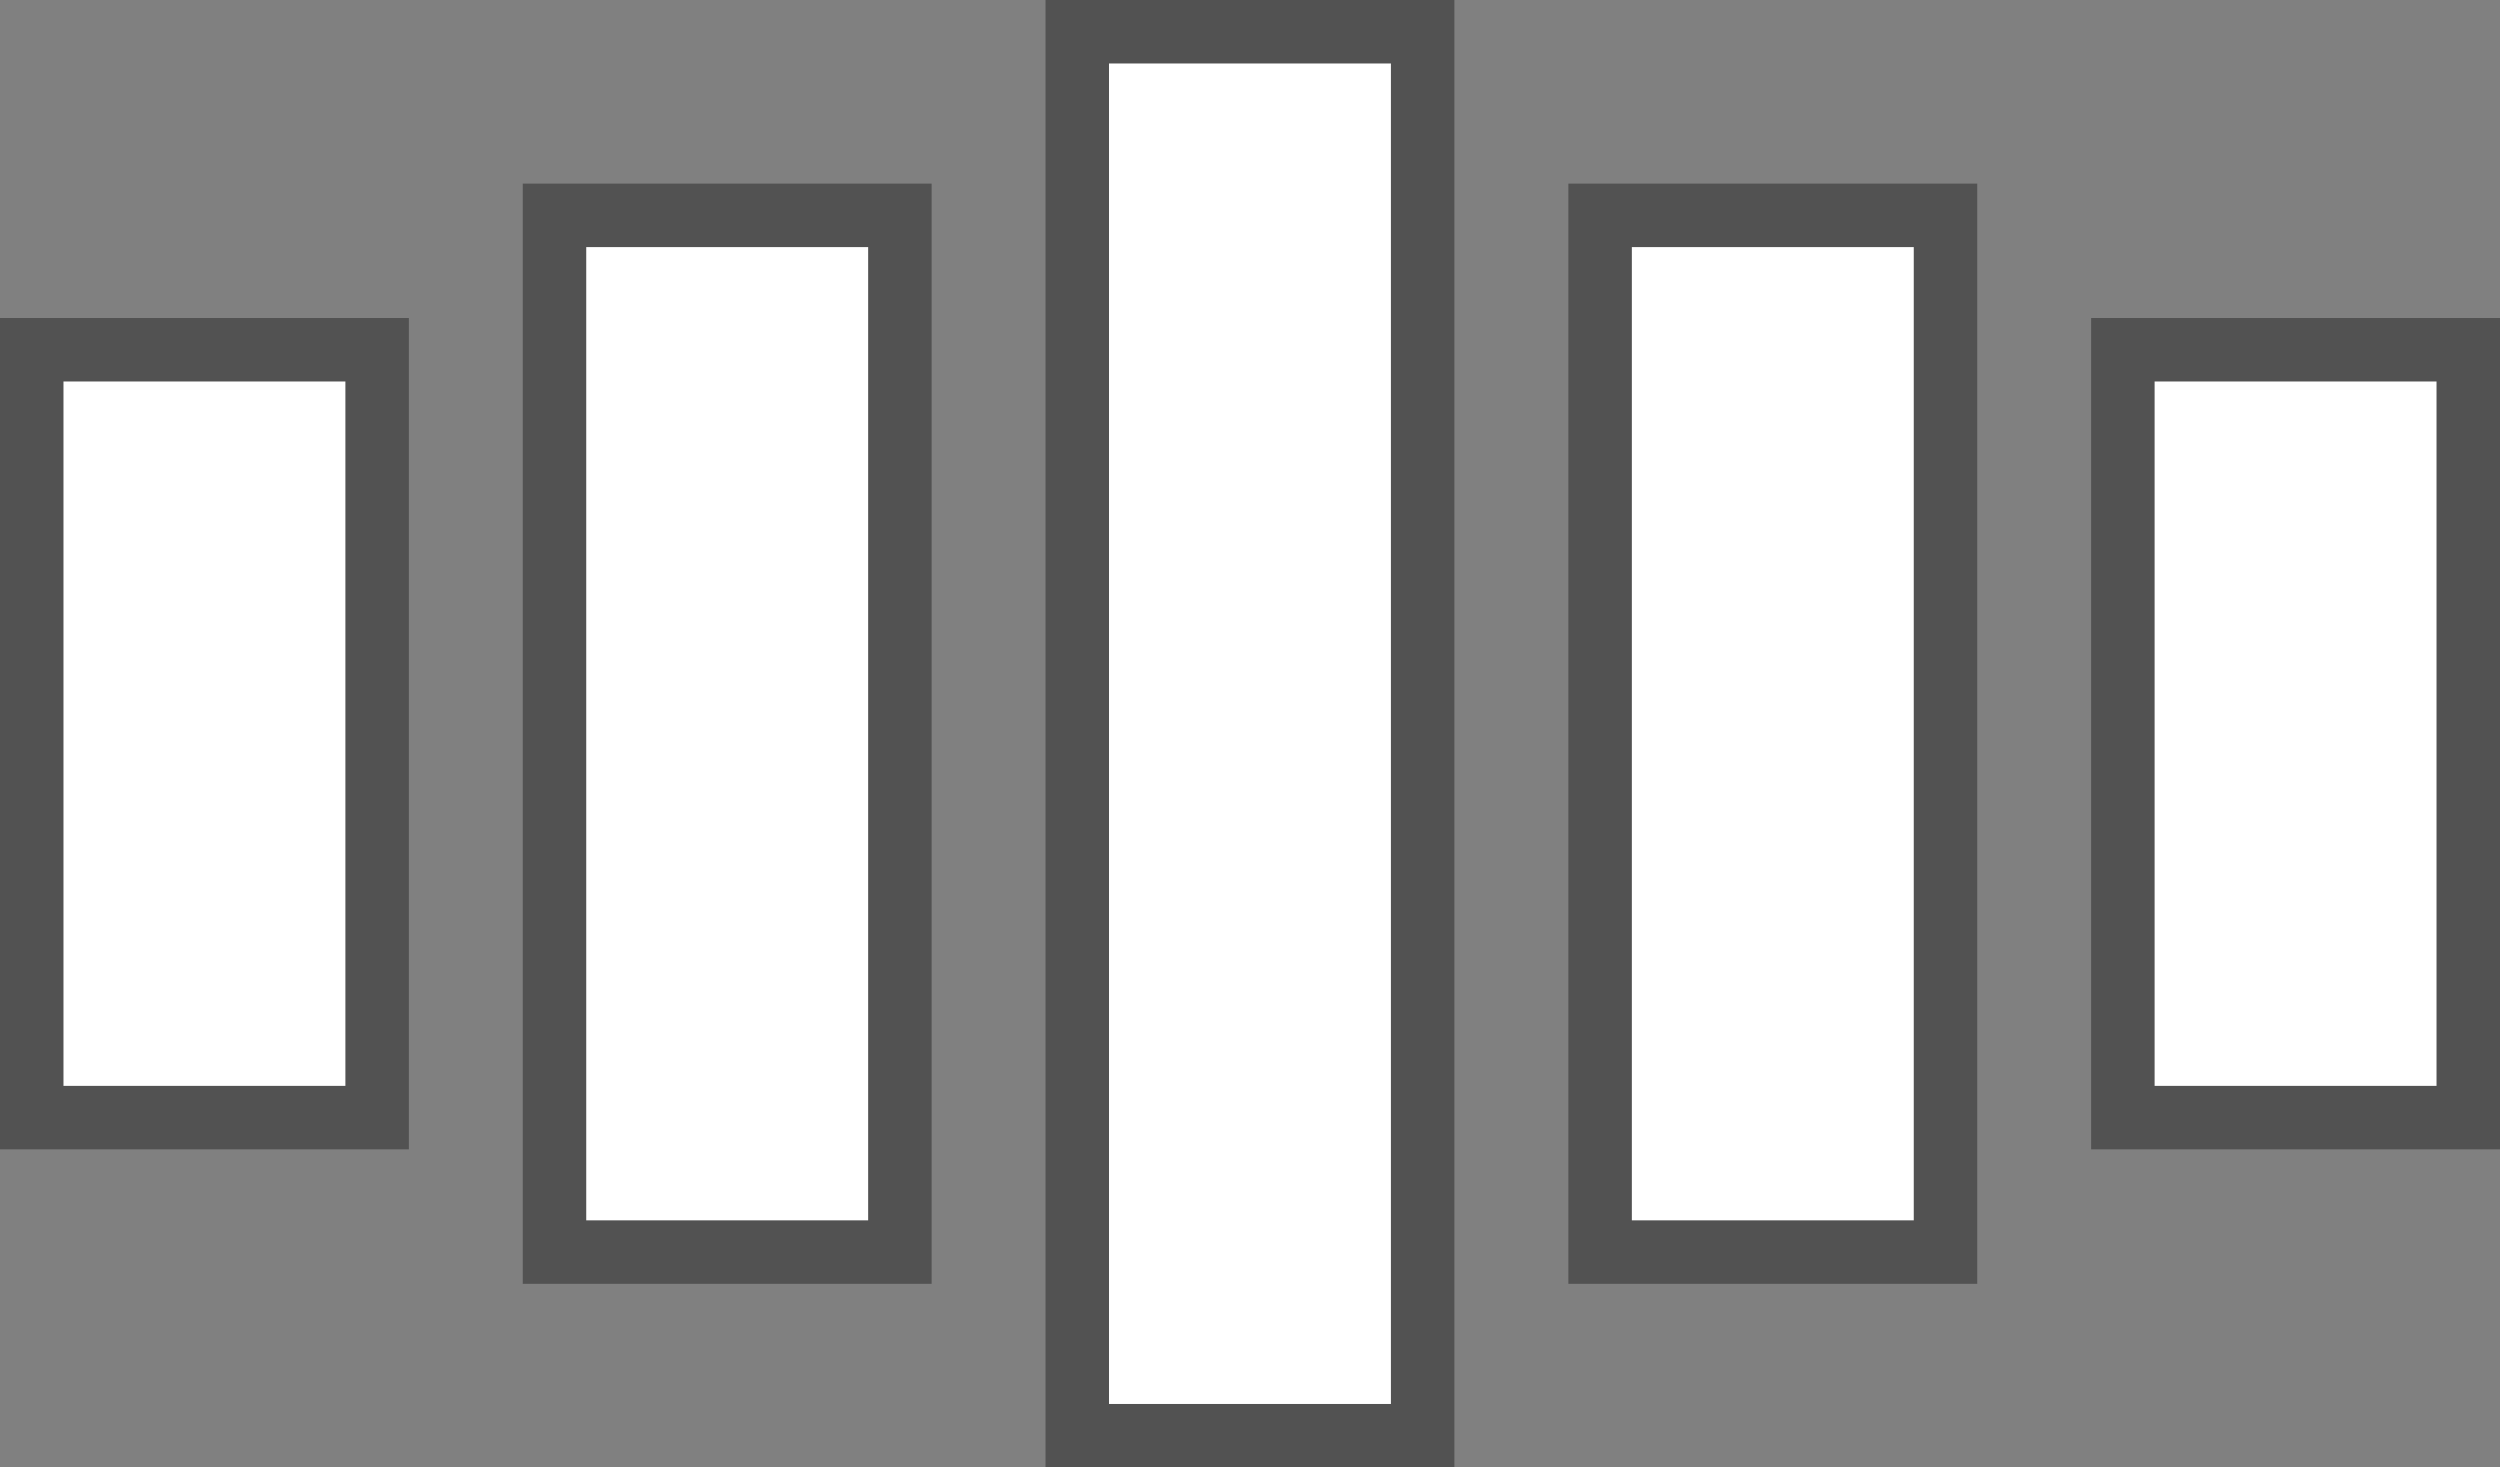
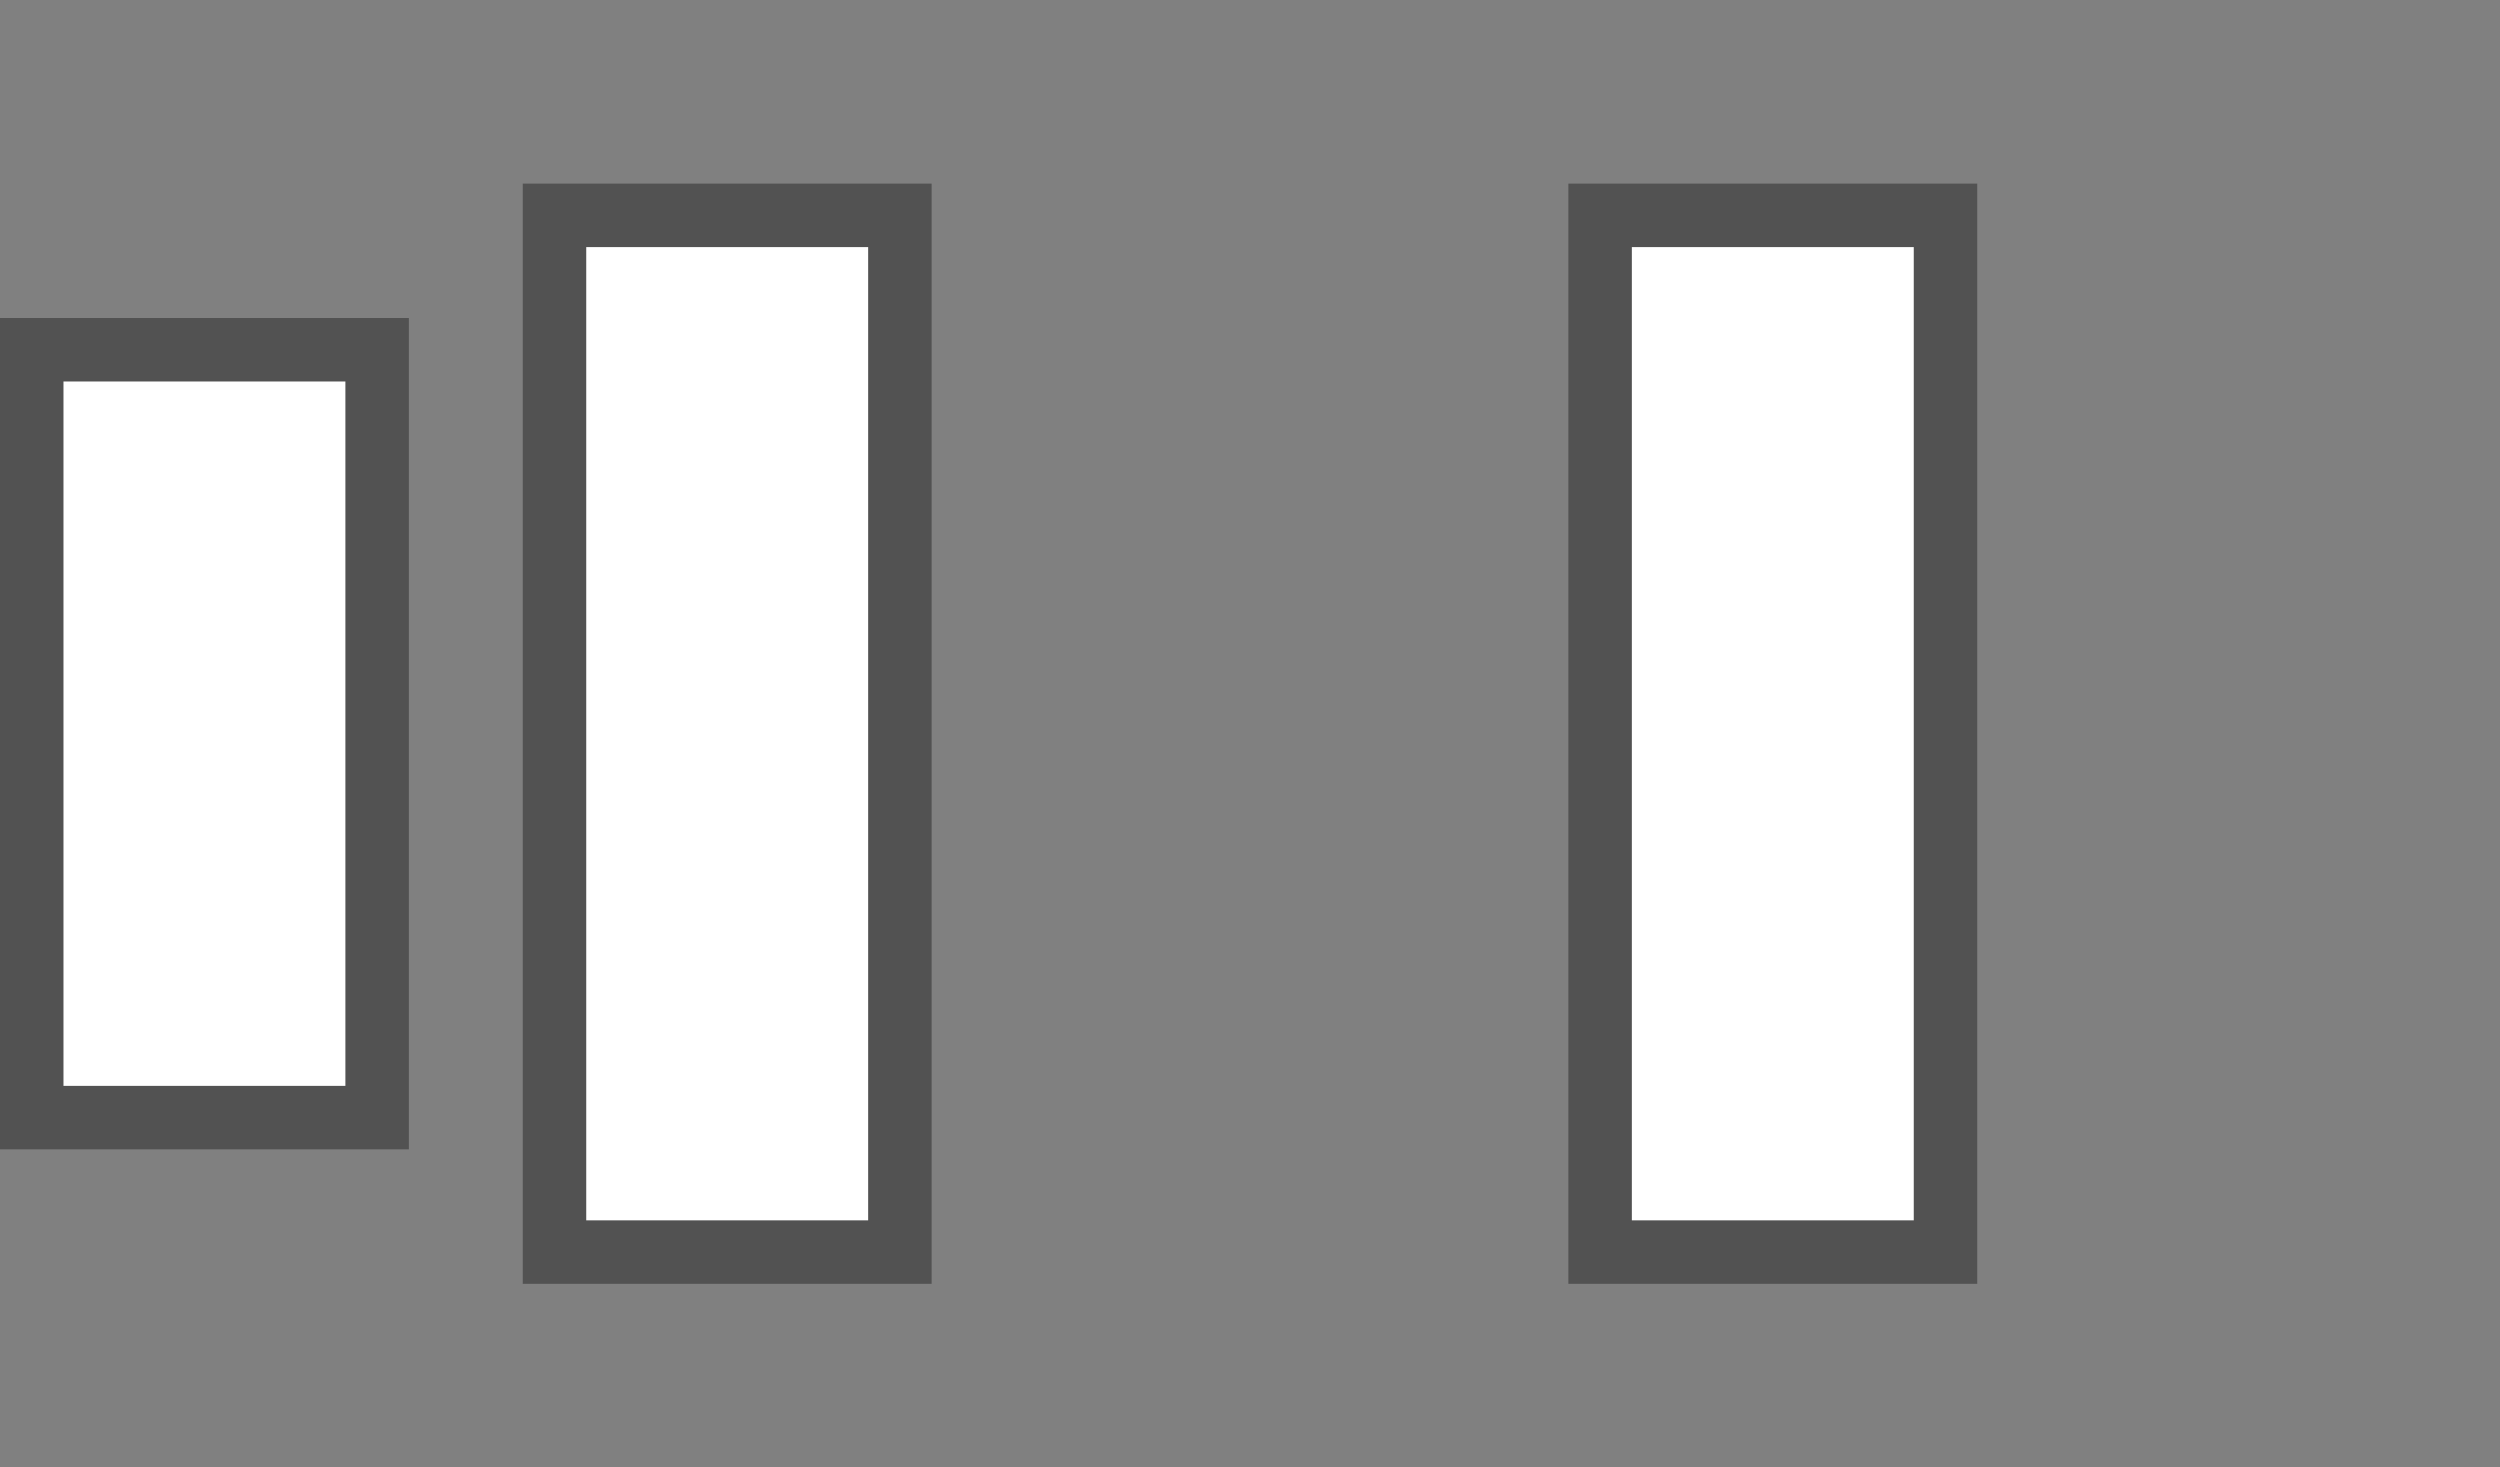
<svg xmlns="http://www.w3.org/2000/svg" id="_图层_2" data-name="图层 2" viewBox="0 0 275.7 161.83">
  <rect x="0" y="0" width="275.7" height="161.83" fill="#808080" stroke="none" />
  <defs>
    <style>      .cls-1 {        fill: #fff;        stroke: #525252;        stroke-miterlimit: 10;        stroke-width: 7px;      }    </style>
  </defs>
  <g id="_图层_1-2" data-name="图层 1">
-     <rect class="cls-1" x="118.8" y="3.5" width="38.09" height="154.83" />
    <rect class="cls-1" x="176.46" y="23.75" width="38.09" height="114.33" />
    <rect class="cls-1" x="61.15" y="23.75" width="38.09" height="114.33" />
    <rect class="cls-1" x="3.5" y="38.57" width="38.09" height="84.68" />
-     <rect class="cls-1" x="234.11" y="38.57" width="38.09" height="84.68" />
  </g>
</svg>